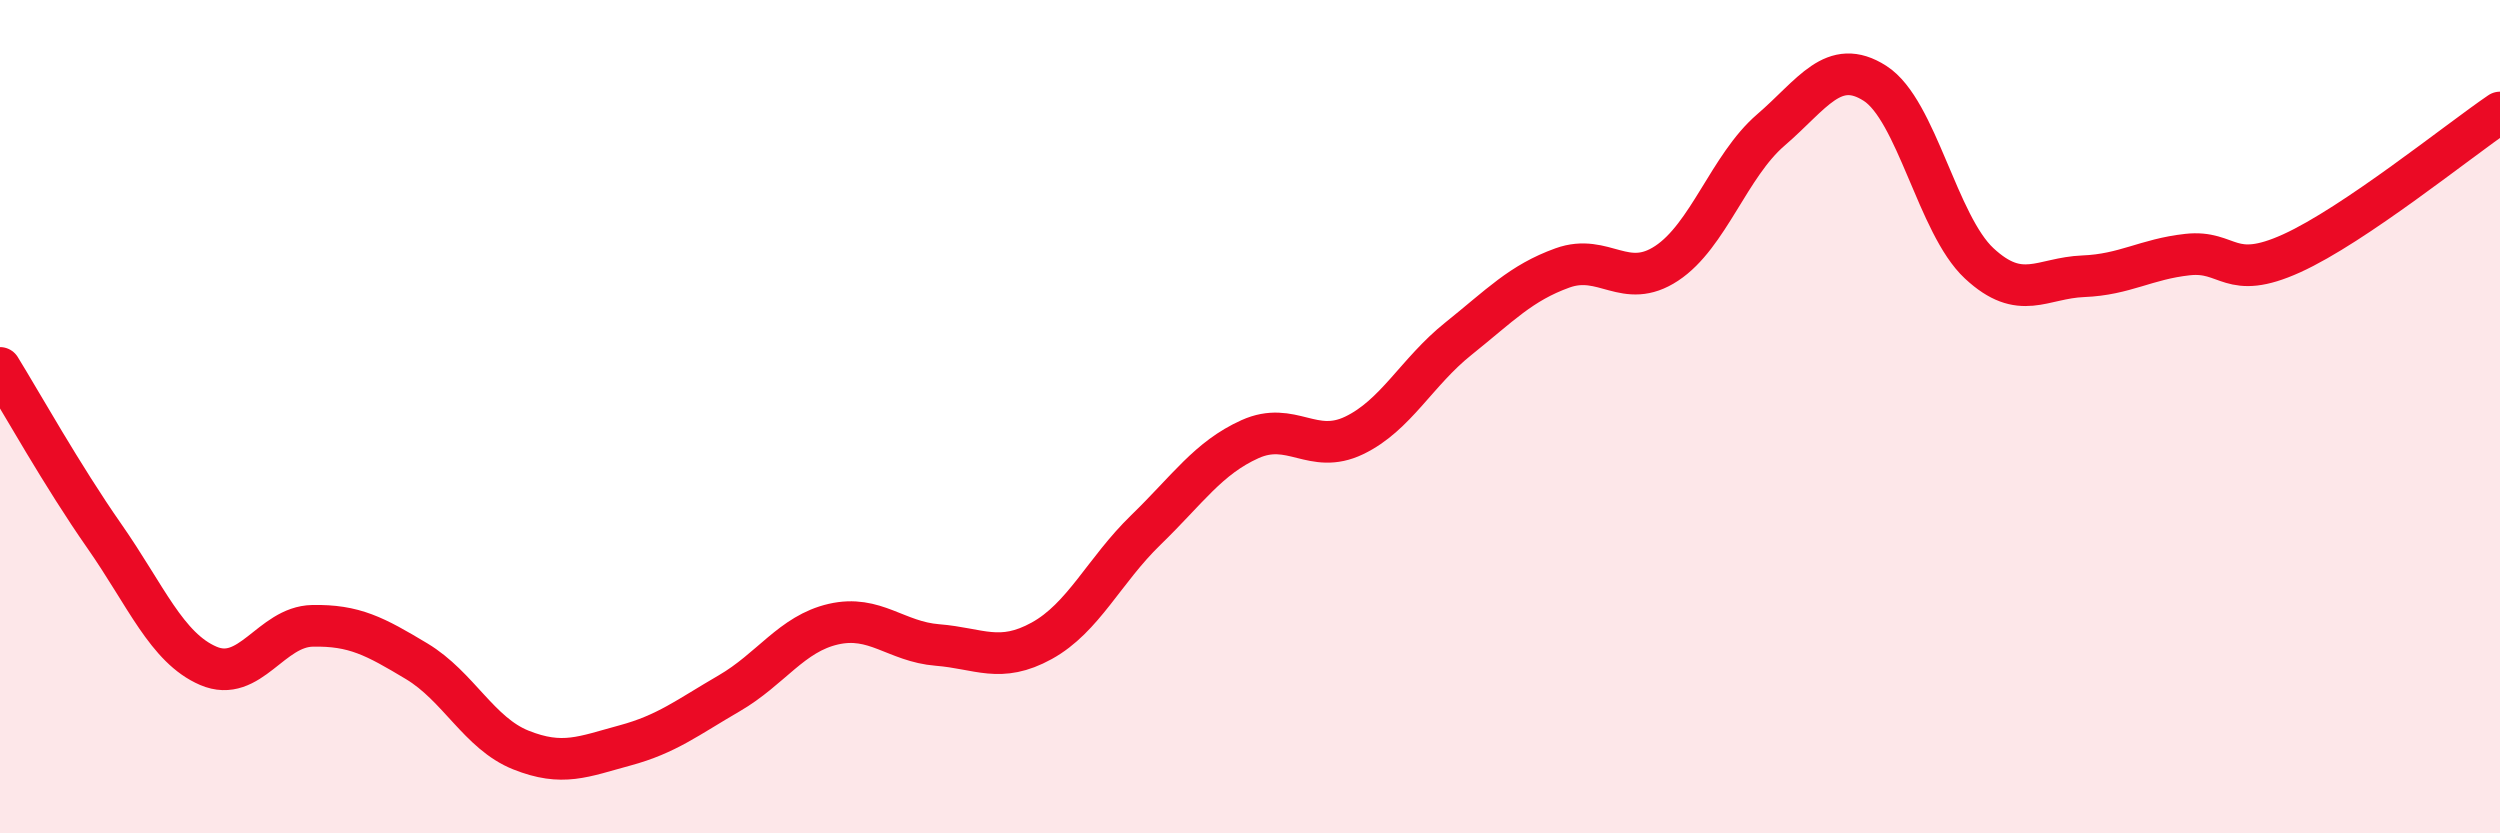
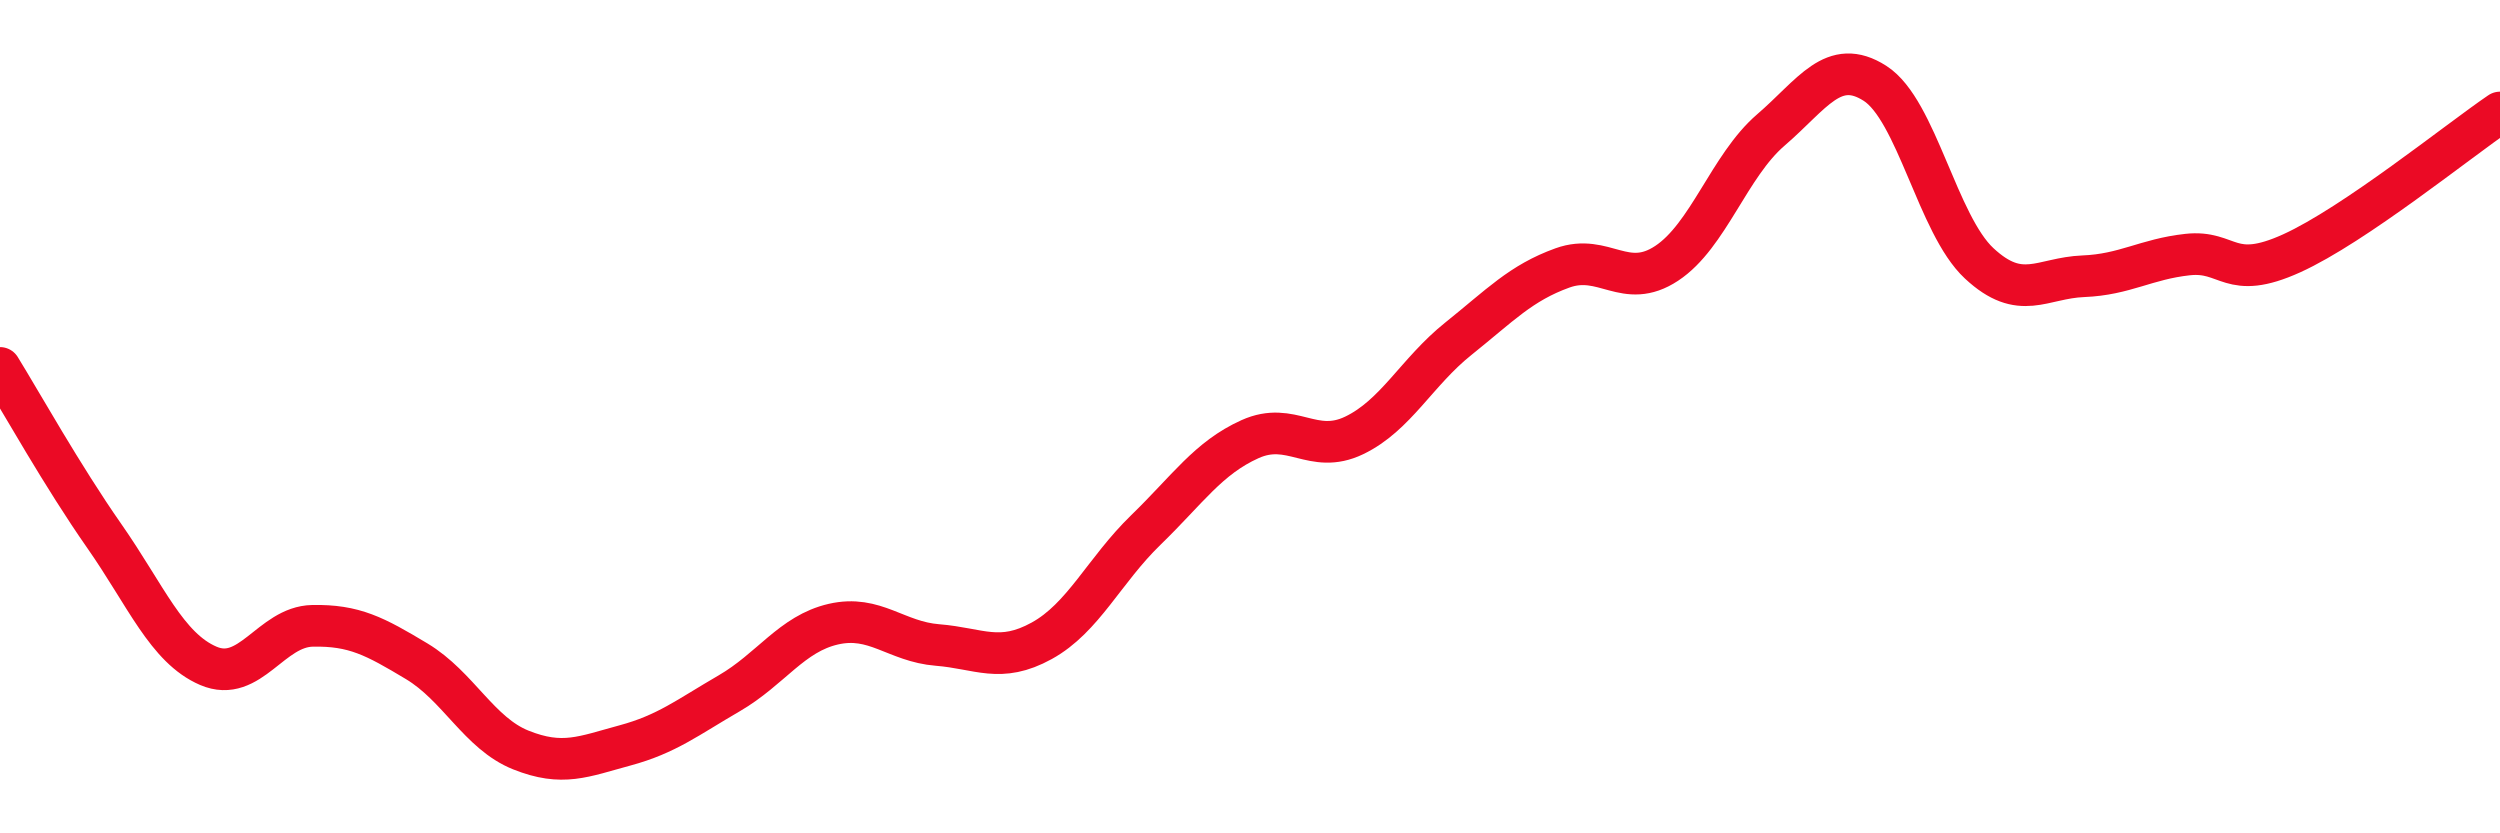
<svg xmlns="http://www.w3.org/2000/svg" width="60" height="20" viewBox="0 0 60 20">
-   <path d="M 0,8.83 C 0.5,9.64 1.5,11.43 2.5,12.86 C 3.5,14.29 4,15.55 5,15.98 C 6,16.41 6.5,15.04 7.5,15.02 C 8.5,15 9,15.27 10,15.87 C 11,16.47 11.5,17.6 12.5,18 C 13.5,18.4 14,18.16 15,17.89 C 16,17.62 16.5,17.22 17.5,16.64 C 18.5,16.06 19,15.21 20,14.98 C 21,14.75 21.5,15.4 22.5,15.48 C 23.5,15.56 24,15.93 25,15.38 C 26,14.83 26.5,13.69 27.5,12.72 C 28.5,11.75 29,10.99 30,10.54 C 31,10.09 31.5,10.93 32.5,10.45 C 33.5,9.97 34,8.93 35,8.13 C 36,7.33 36.5,6.79 37.5,6.43 C 38.5,6.07 39,6.98 40,6.32 C 41,5.66 41.5,3.98 42.5,3.12 C 43.5,2.26 44,1.36 45,2 C 46,2.64 46.5,5.39 47.5,6.32 C 48.5,7.25 49,6.67 50,6.63 C 51,6.59 51.5,6.22 52.5,6.11 C 53.5,6 53.5,6.76 55,6.08 C 56.5,5.4 59,3.38 60,2.7L60 20L0 20Z" fill="#EB0A25" opacity="0.1" stroke-linecap="round" stroke-linejoin="round" />
  <path d="M 0,8.83 C 0.5,9.64 1.5,11.43 2.5,12.86 C 3.5,14.29 4,15.55 5,15.98 C 6,16.41 6.5,15.04 7.5,15.02 C 8.5,15 9,15.27 10,15.87 C 11,16.47 11.5,17.6 12.5,18 C 13.5,18.4 14,18.16 15,17.89 C 16,17.62 16.5,17.22 17.5,16.64 C 18.5,16.06 19,15.21 20,14.98 C 21,14.75 21.5,15.4 22.5,15.48 C 23.5,15.56 24,15.93 25,15.38 C 26,14.83 26.5,13.69 27.5,12.72 C 28.5,11.75 29,10.99 30,10.54 C 31,10.09 31.5,10.93 32.5,10.45 C 33.5,9.97 34,8.93 35,8.13 C 36,7.33 36.5,6.79 37.5,6.43 C 38.5,6.07 39,6.98 40,6.32 C 41,5.66 41.5,3.98 42.5,3.12 C 43.5,2.26 44,1.36 45,2 C 46,2.64 46.5,5.39 47.5,6.32 C 48.5,7.25 49,6.67 50,6.63 C 51,6.59 51.5,6.22 52.5,6.11 C 53.5,6 53.5,6.76 55,6.08 C 56.5,5.4 59,3.38 60,2.7" stroke="#EB0A25" stroke-width="1" fill="none" stroke-linecap="round" stroke-linejoin="round" />
</svg>